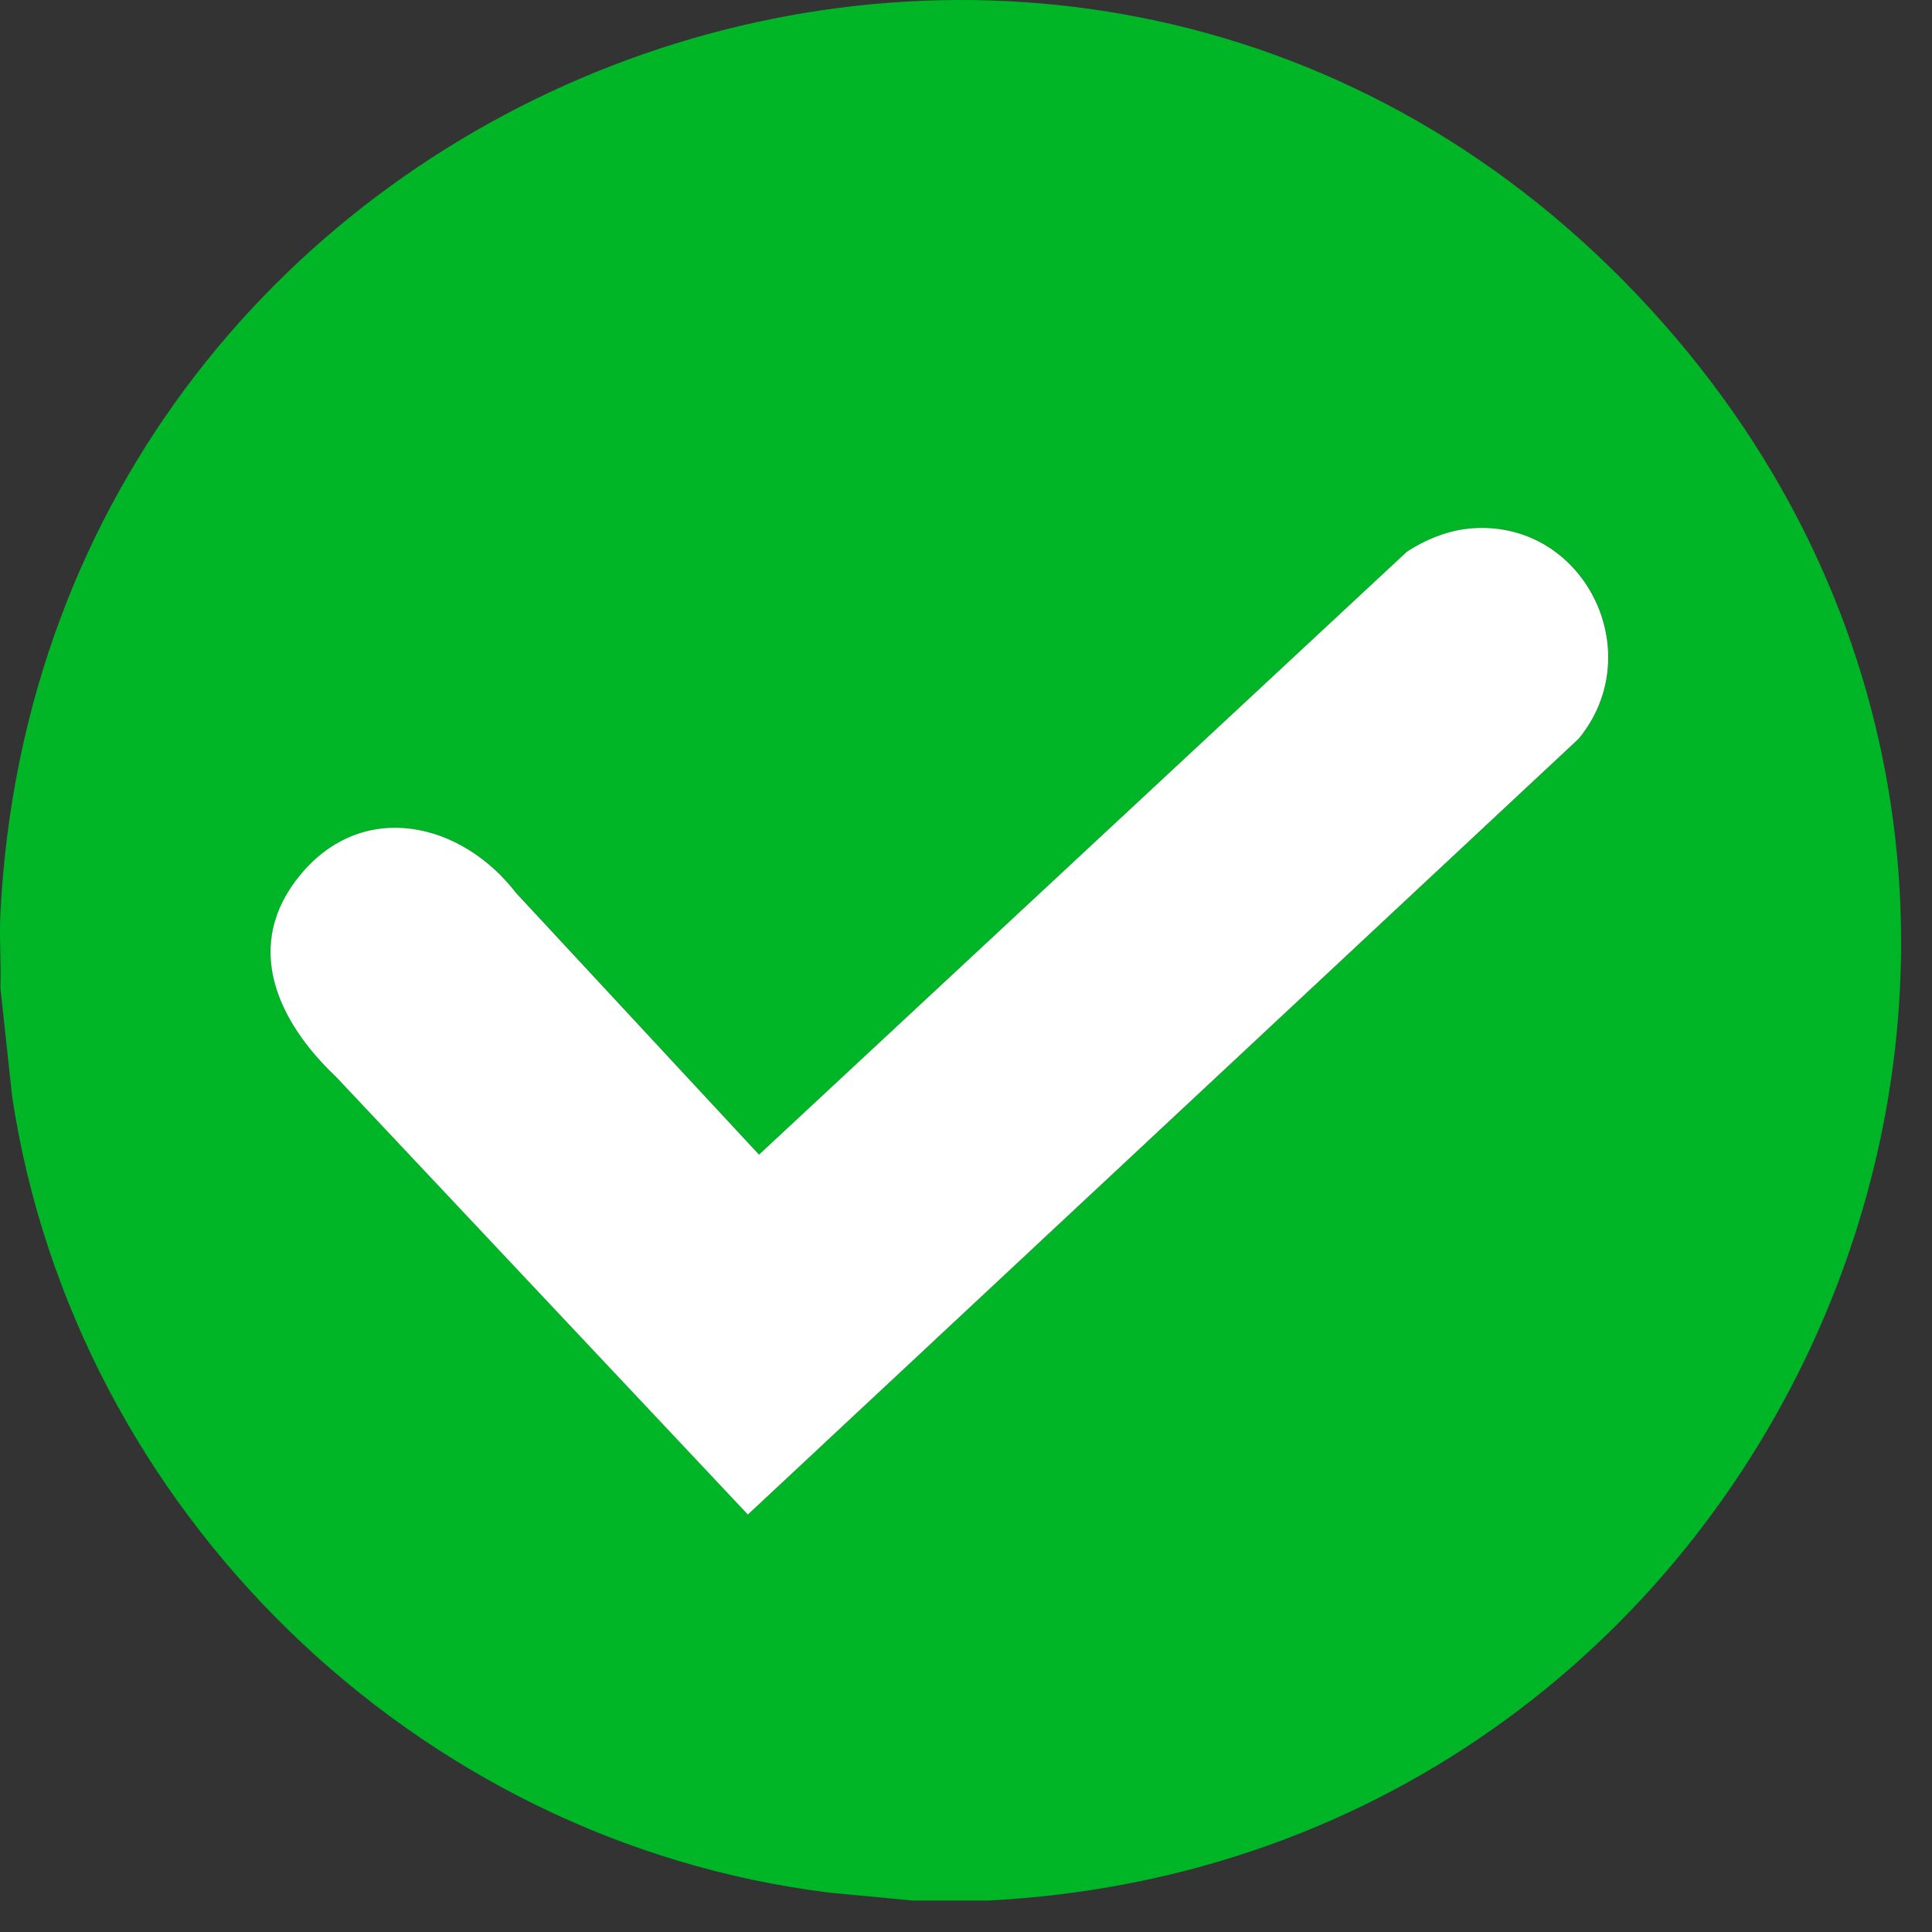
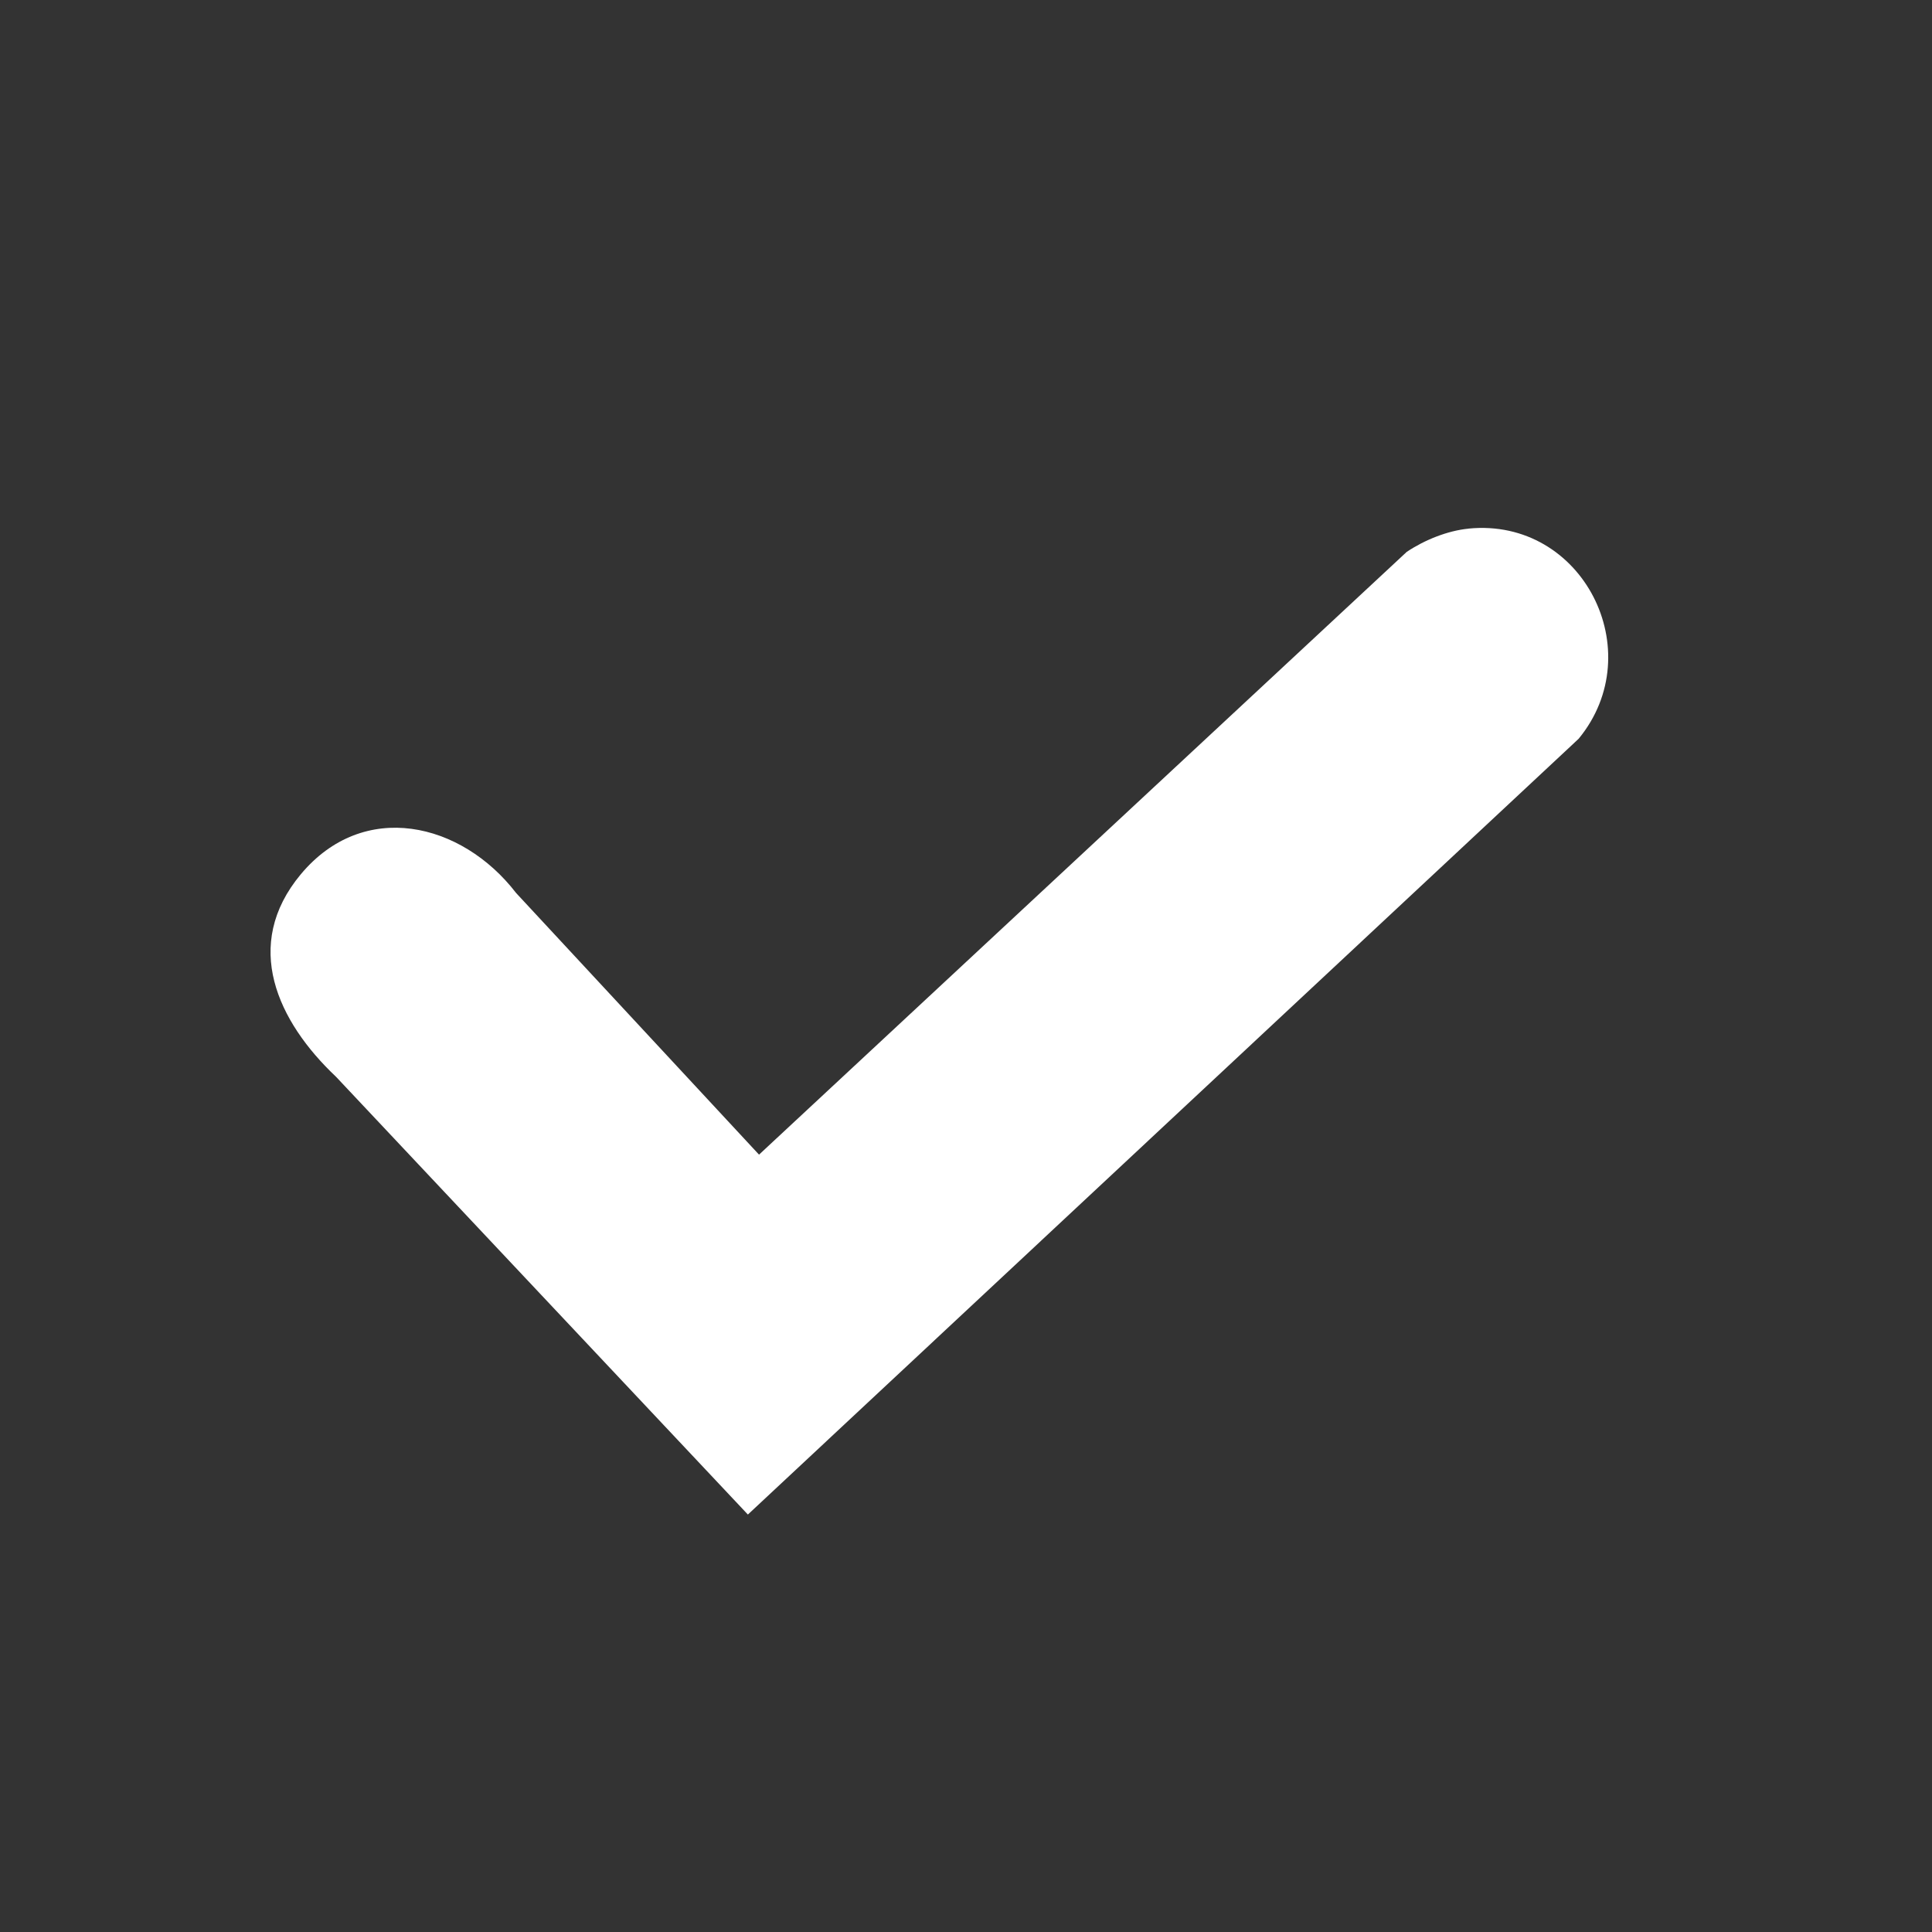
<svg xmlns="http://www.w3.org/2000/svg" width="39" height="39" viewBox="0 0 39 39" fill="none">
  <rect x="0" y="0" width="39" height="39" fill="#333333" stroke="none" />
-   <path d="M19.93 38.366H18.432L16.757 38.207C8.376 37.181 1.505 30.474 0.245 22.136L0.008 19.938C0.026 19.442 -0.017 18.936 0.008 18.44C0.865 1.39 21.782 -6.4 33.339 6.264C44.362 18.345 36.129 37.552 19.93 38.366ZM29.65 10.67C29.221 10.712 28.753 10.903 28.398 11.14L15.324 23.307L10.42 18.024C9.318 16.594 7.34 16.128 6.073 17.65C4.883 19.078 5.603 20.62 6.785 21.735L15.1 30.572L31.871 14.911C33.32 13.147 31.952 10.445 29.651 10.669L29.65 10.67Z" fill="#00B627" />
  <path d="M29.649 10.67C31.949 10.446 33.317 13.149 31.868 14.912L15.097 30.573L6.783 21.736C5.601 20.62 4.882 19.079 6.07 17.651C7.338 16.129 9.317 16.595 10.418 18.026L15.322 23.308L28.396 11.141C28.751 10.903 29.218 10.712 29.648 10.671L29.649 10.67Z" fill="white" />
</svg>